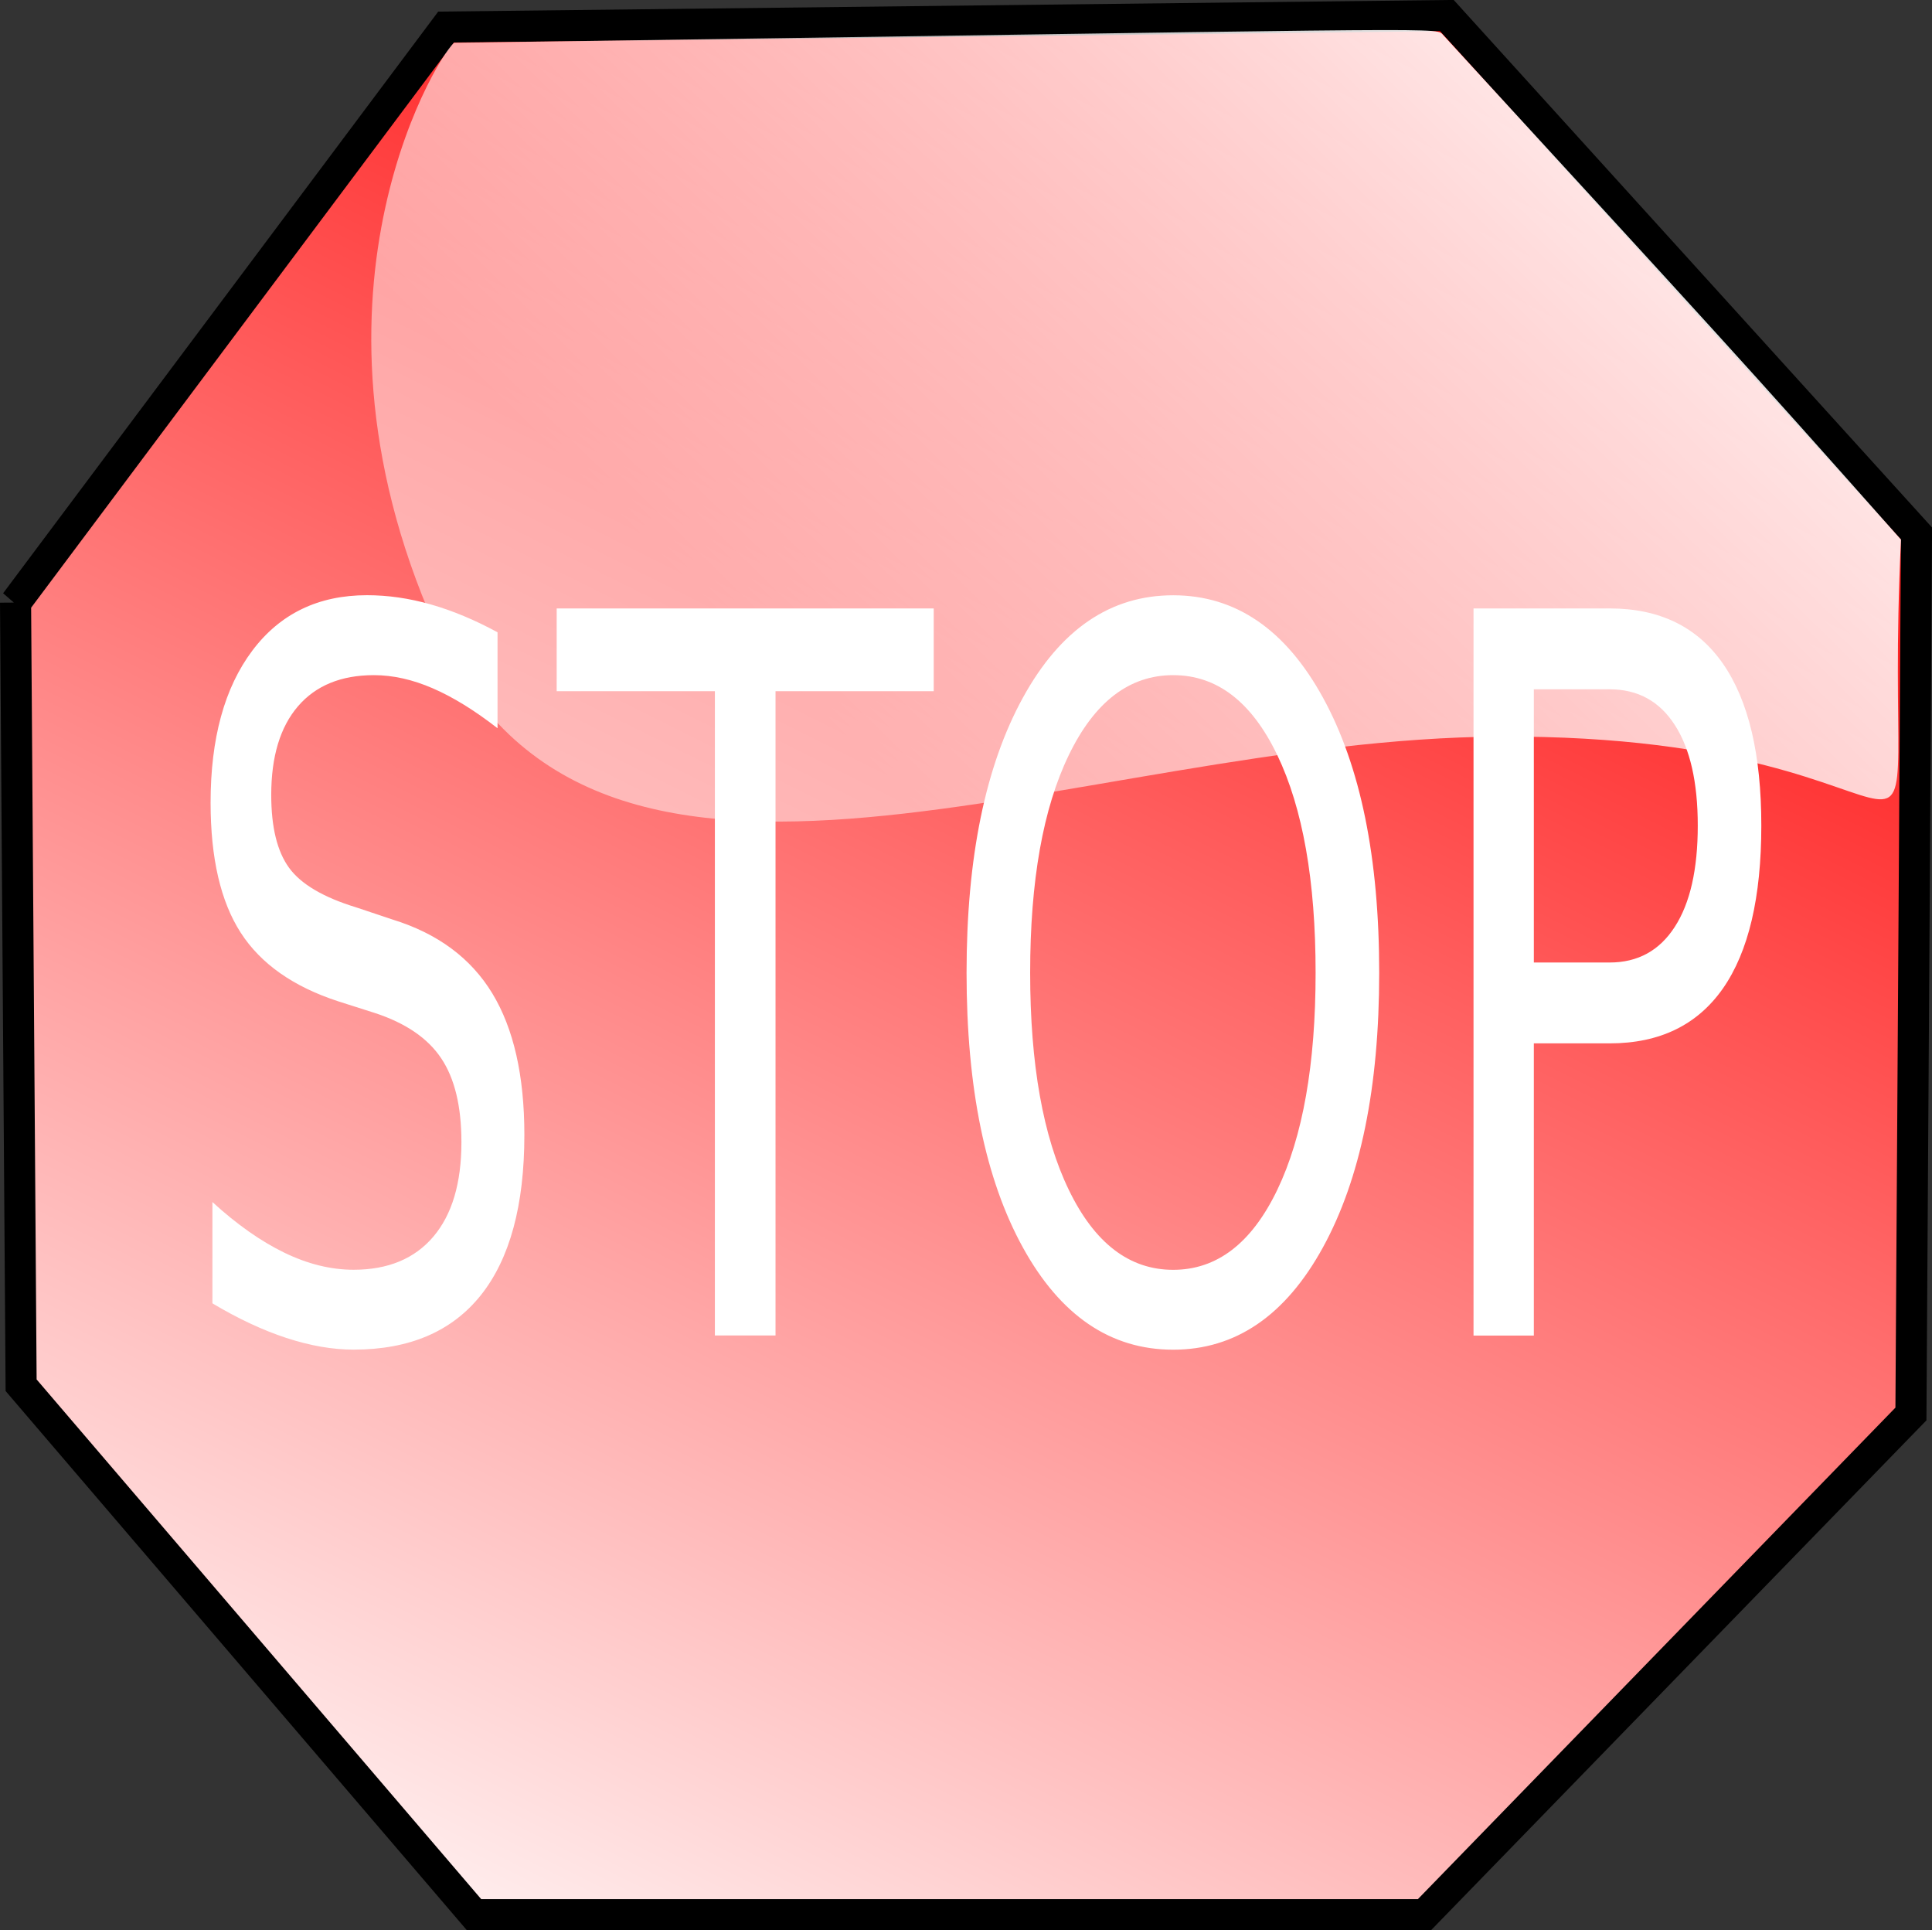
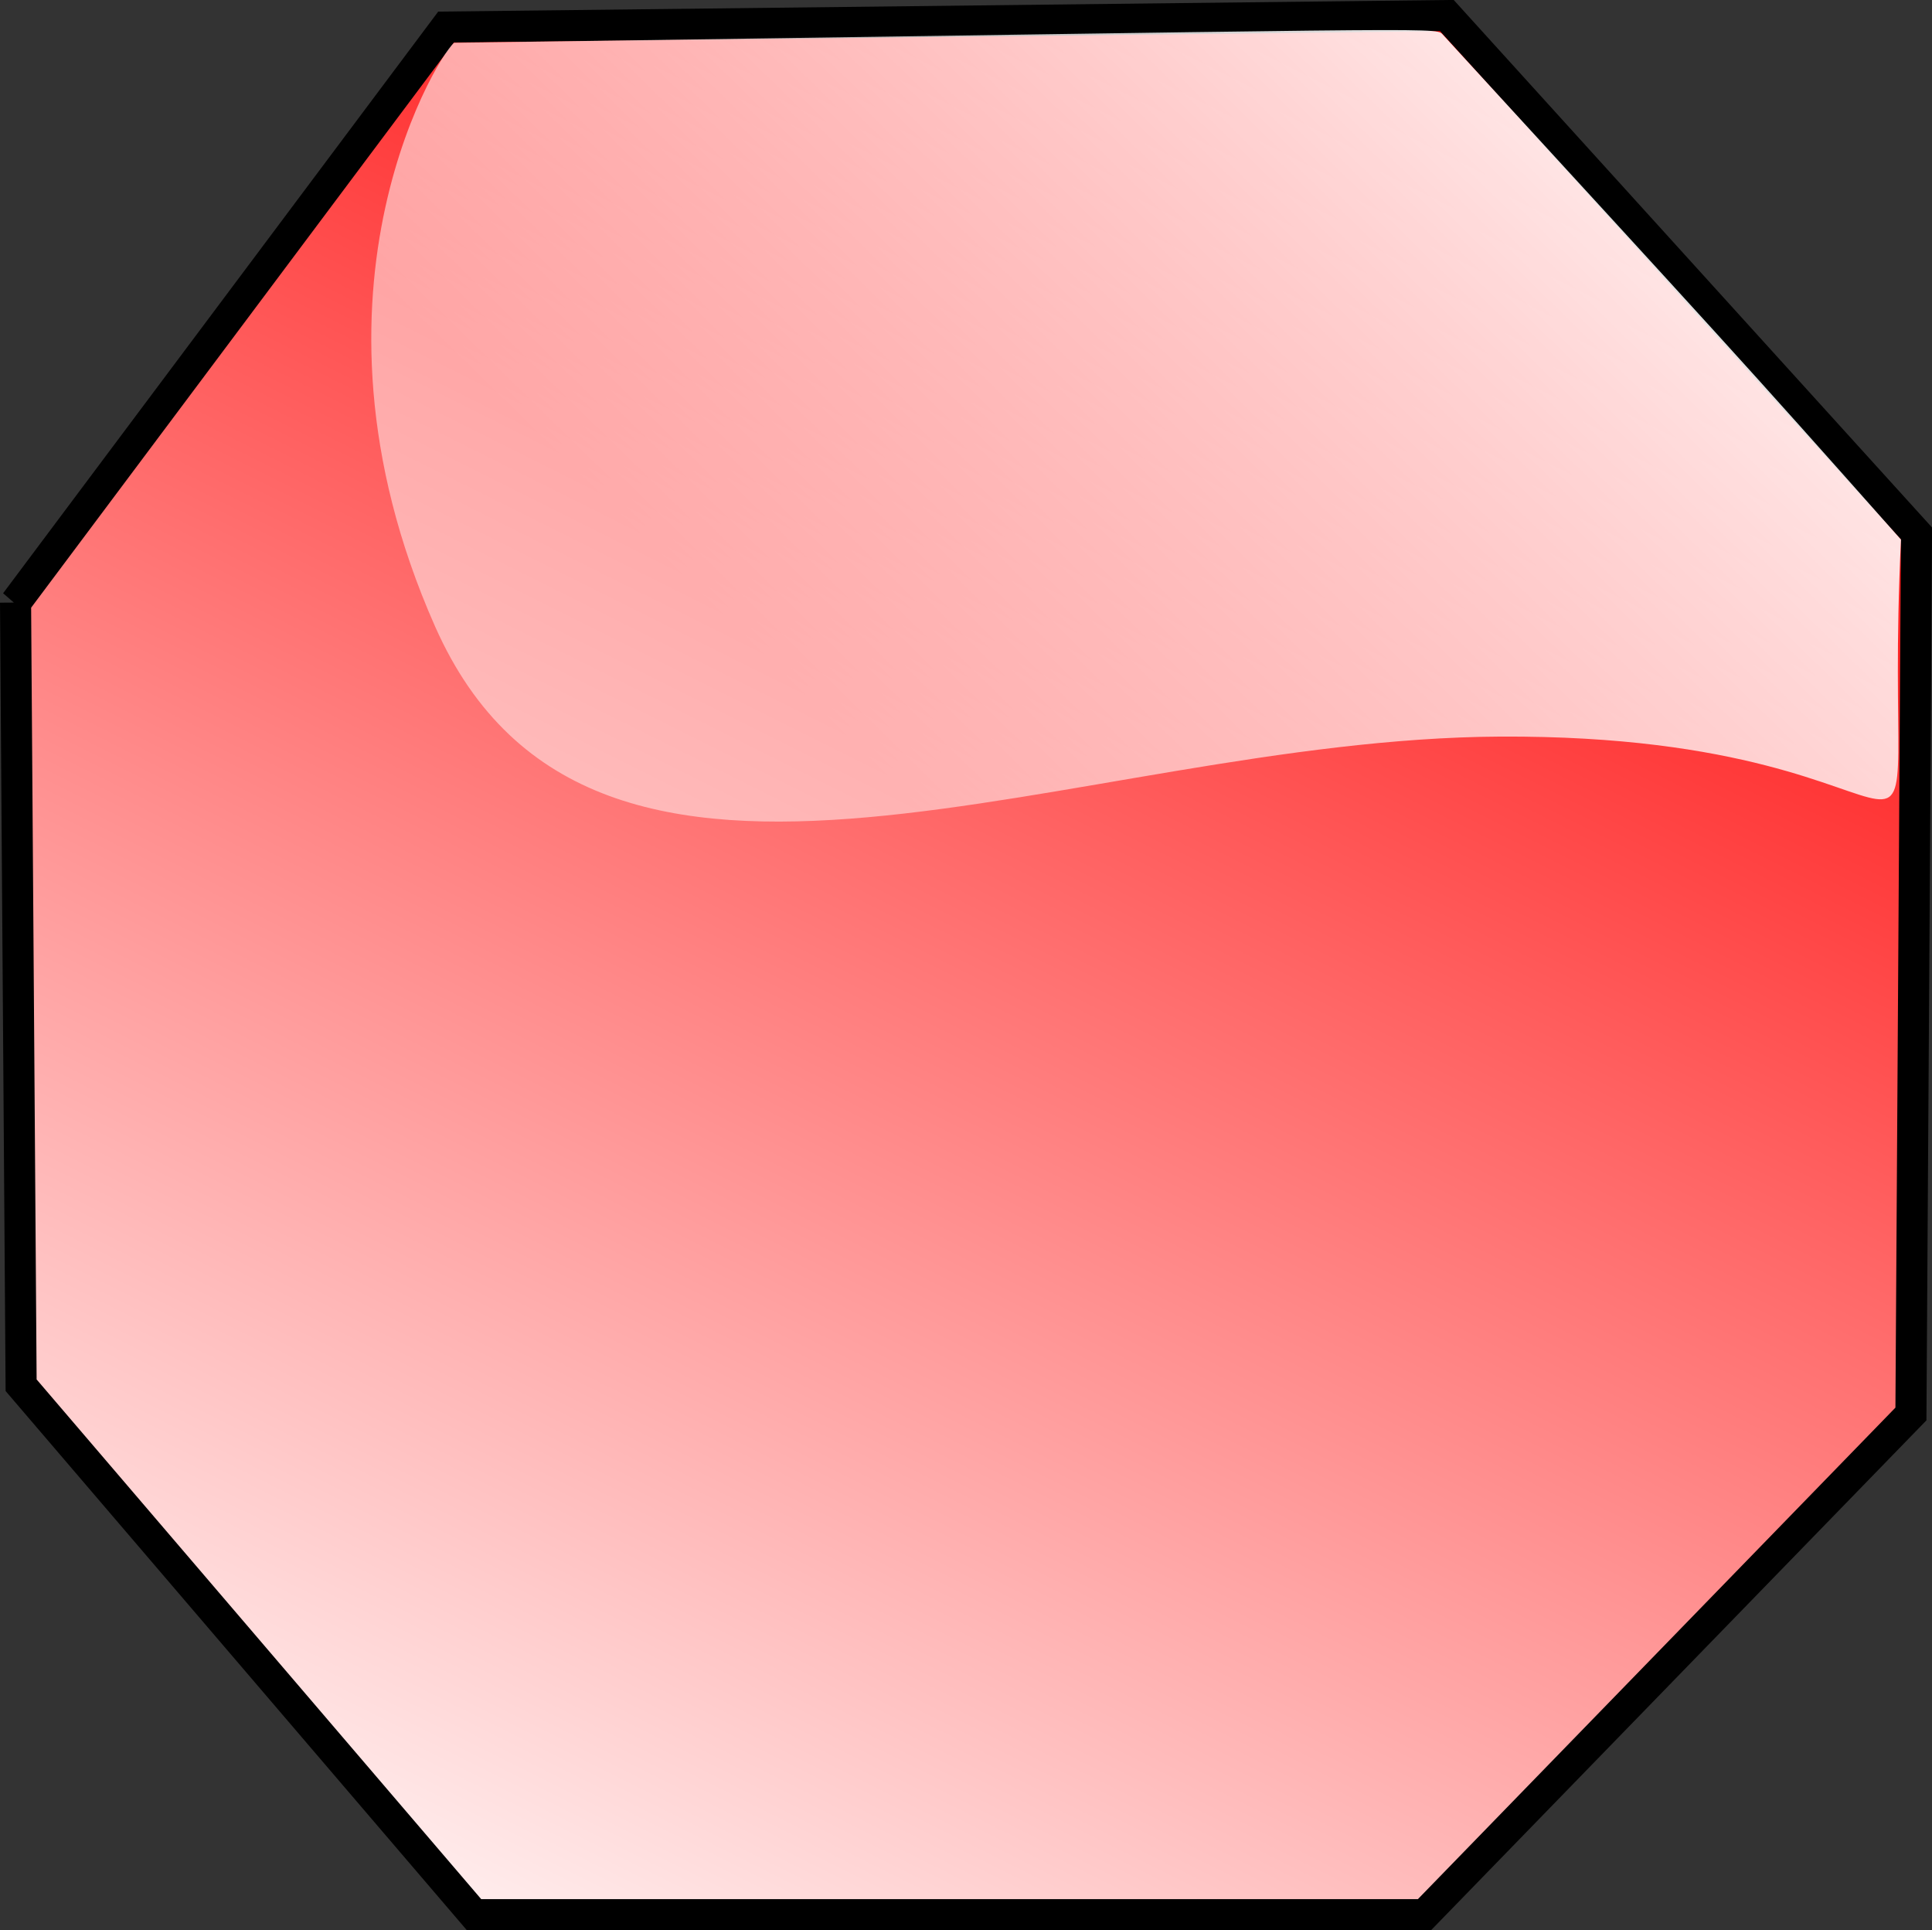
<svg xmlns="http://www.w3.org/2000/svg" version="1.0" viewBox="0 0 290.28 289.96">
  <rect x="0" y="0" width="290.28" height="289.96" fill="#333333" stroke="none" />
  <defs>
    <linearGradient id="b" x1="23.469" x2="6.958" y1=".757" y2="33.799" gradientTransform="matrix(1.019 0 0 1.019 -.311 -.248)" gradientUnits="userSpaceOnUse">
      <stop stop-color="#f00" offset="0" />
      <stop stop-color="#fff" offset="1" />
    </linearGradient>
    <linearGradient id="a" x1="20.821" x2="13.758" y1="5.468" y2="12.87" gradientTransform="matrix(1.523 0 0 1.567 -9.186 -10.194)" gradientUnits="userSpaceOnUse">
      <stop stop-color="#fff" stop-opacity=".907" offset="0" />
      <stop stop-color="#fff" stop-opacity=".495" offset="1" />
    </linearGradient>
  </defs>
  <g transform="translate(129.07 128.96)">
    <g transform="matrix(9 0 0 9 -128.57 -128.17)">
      <path d="m0.204 9.97 7.187-9.606 16.708-0.192 7.84 8.645-0.093 14.697-8.121 8.357h-15.867l-7.561-8.837-0.093-13.064z" fill="url(#b)" fill-rule="evenodd" stroke="#000" stroke-width=".519" />
-       <path transform="scale(.783 1.277)" d="m10.537 8.196v1.254c-0.488-0.233-0.948-0.407-1.381-0.522-0.433-0.115-0.851-0.172-1.254-0.172-0.7 0-1.24 0.136-1.62 0.407s-0.57 0.658-0.57 1.158c0 0.421 0.126 0.738 0.379 0.952s0.731 0.387 1.435 0.519l0.776 0.159c0.959 0.182 1.667 0.504 2.123 0.964 0.456 0.461 0.684 1.077 0.684 1.85 0 0.92-0.309 1.618-0.926 2.094-0.618 0.475-1.522 0.713-2.715 0.713-0.45 0-0.928-0.051-1.435-0.153-0.507-0.102-1.032-0.253-1.575-0.452v-1.324c0.522 0.293 1.033 0.513 1.534 0.662 0.501 0.149 0.993 0.223 1.477 0.223 0.734 0 1.301-0.145 1.7-0.433 0.399-0.289 0.598-0.7 0.598-1.235 0-0.467-0.143-0.832-0.43-1.095-0.286-0.263-0.756-0.46-1.41-0.592l-0.783-0.153c-0.959-0.191-1.653-0.49-2.082-0.897-0.429-0.408-0.643-0.974-0.643-1.7 0-0.84 0.296-1.502 0.888-1.986s1.408-0.726 2.447-0.726c0.446 0 0.9 0.04 1.362 0.121 0.463 0.081 0.935 0.202 1.419 0.363zm1.261-0.312h8.039v1.082h-3.373v8.421h-1.293v-8.421h-3.373v-1.082zm13.144 0.872c-0.933 0-1.675 0.348-2.224 1.044-0.55 0.696-0.825 1.645-0.825 2.846 0 1.197 0.275 2.143 0.825 2.839 0.549 0.696 1.291 1.044 2.224 1.044 0.934 0 1.673-0.348 2.219-1.044 0.545-0.696 0.818-1.642 0.818-2.839 0-1.201-0.273-2.15-0.818-2.846-0.546-0.696-1.285-1.044-2.219-1.044zm0-1.044c1.333 0 2.398 0.447 3.196 1.34s1.197 2.091 1.197 3.594c0 1.498-0.399 2.693-1.197 3.587-0.798 0.893-1.863 1.34-3.196 1.34-1.336 0-2.405-0.446-3.205-1.337s-1.2-2.088-1.2-3.59 0.4-2.7 1.2-3.594 1.869-1.34 3.205-1.34zm7.69 1.229v3.571h1.617c0.598 0 1.061-0.155 1.387-0.465 0.327-0.309 0.491-0.751 0.491-1.324 0-0.568-0.164-1.007-0.491-1.317-0.326-0.31-0.789-0.465-1.387-0.465h-1.617zm-1.286-1.057h2.903c1.065 0 1.87 0.241 2.416 0.723 0.545 0.482 0.817 1.187 0.817 2.116 0 0.938-0.272 1.647-0.817 2.127-0.546 0.479-1.351 0.719-2.416 0.719h-1.617v3.819h-1.286v-9.504z" fill="#fff" />
      <path d="m31.68 8.919c-0.345 7.203 1.459 3.245-6.697 3.288-7.11 0.038-15.116 4.167-17.776-1.84-2.511-5.669 0.191-9.738 0.325-9.74 16.164-0.229 16.382-0.264 16.488-0.149 4.625 5.042 4.976 5.414 7.66 8.441z" fill="url(#a)" />
    </g>
  </g>
</svg>